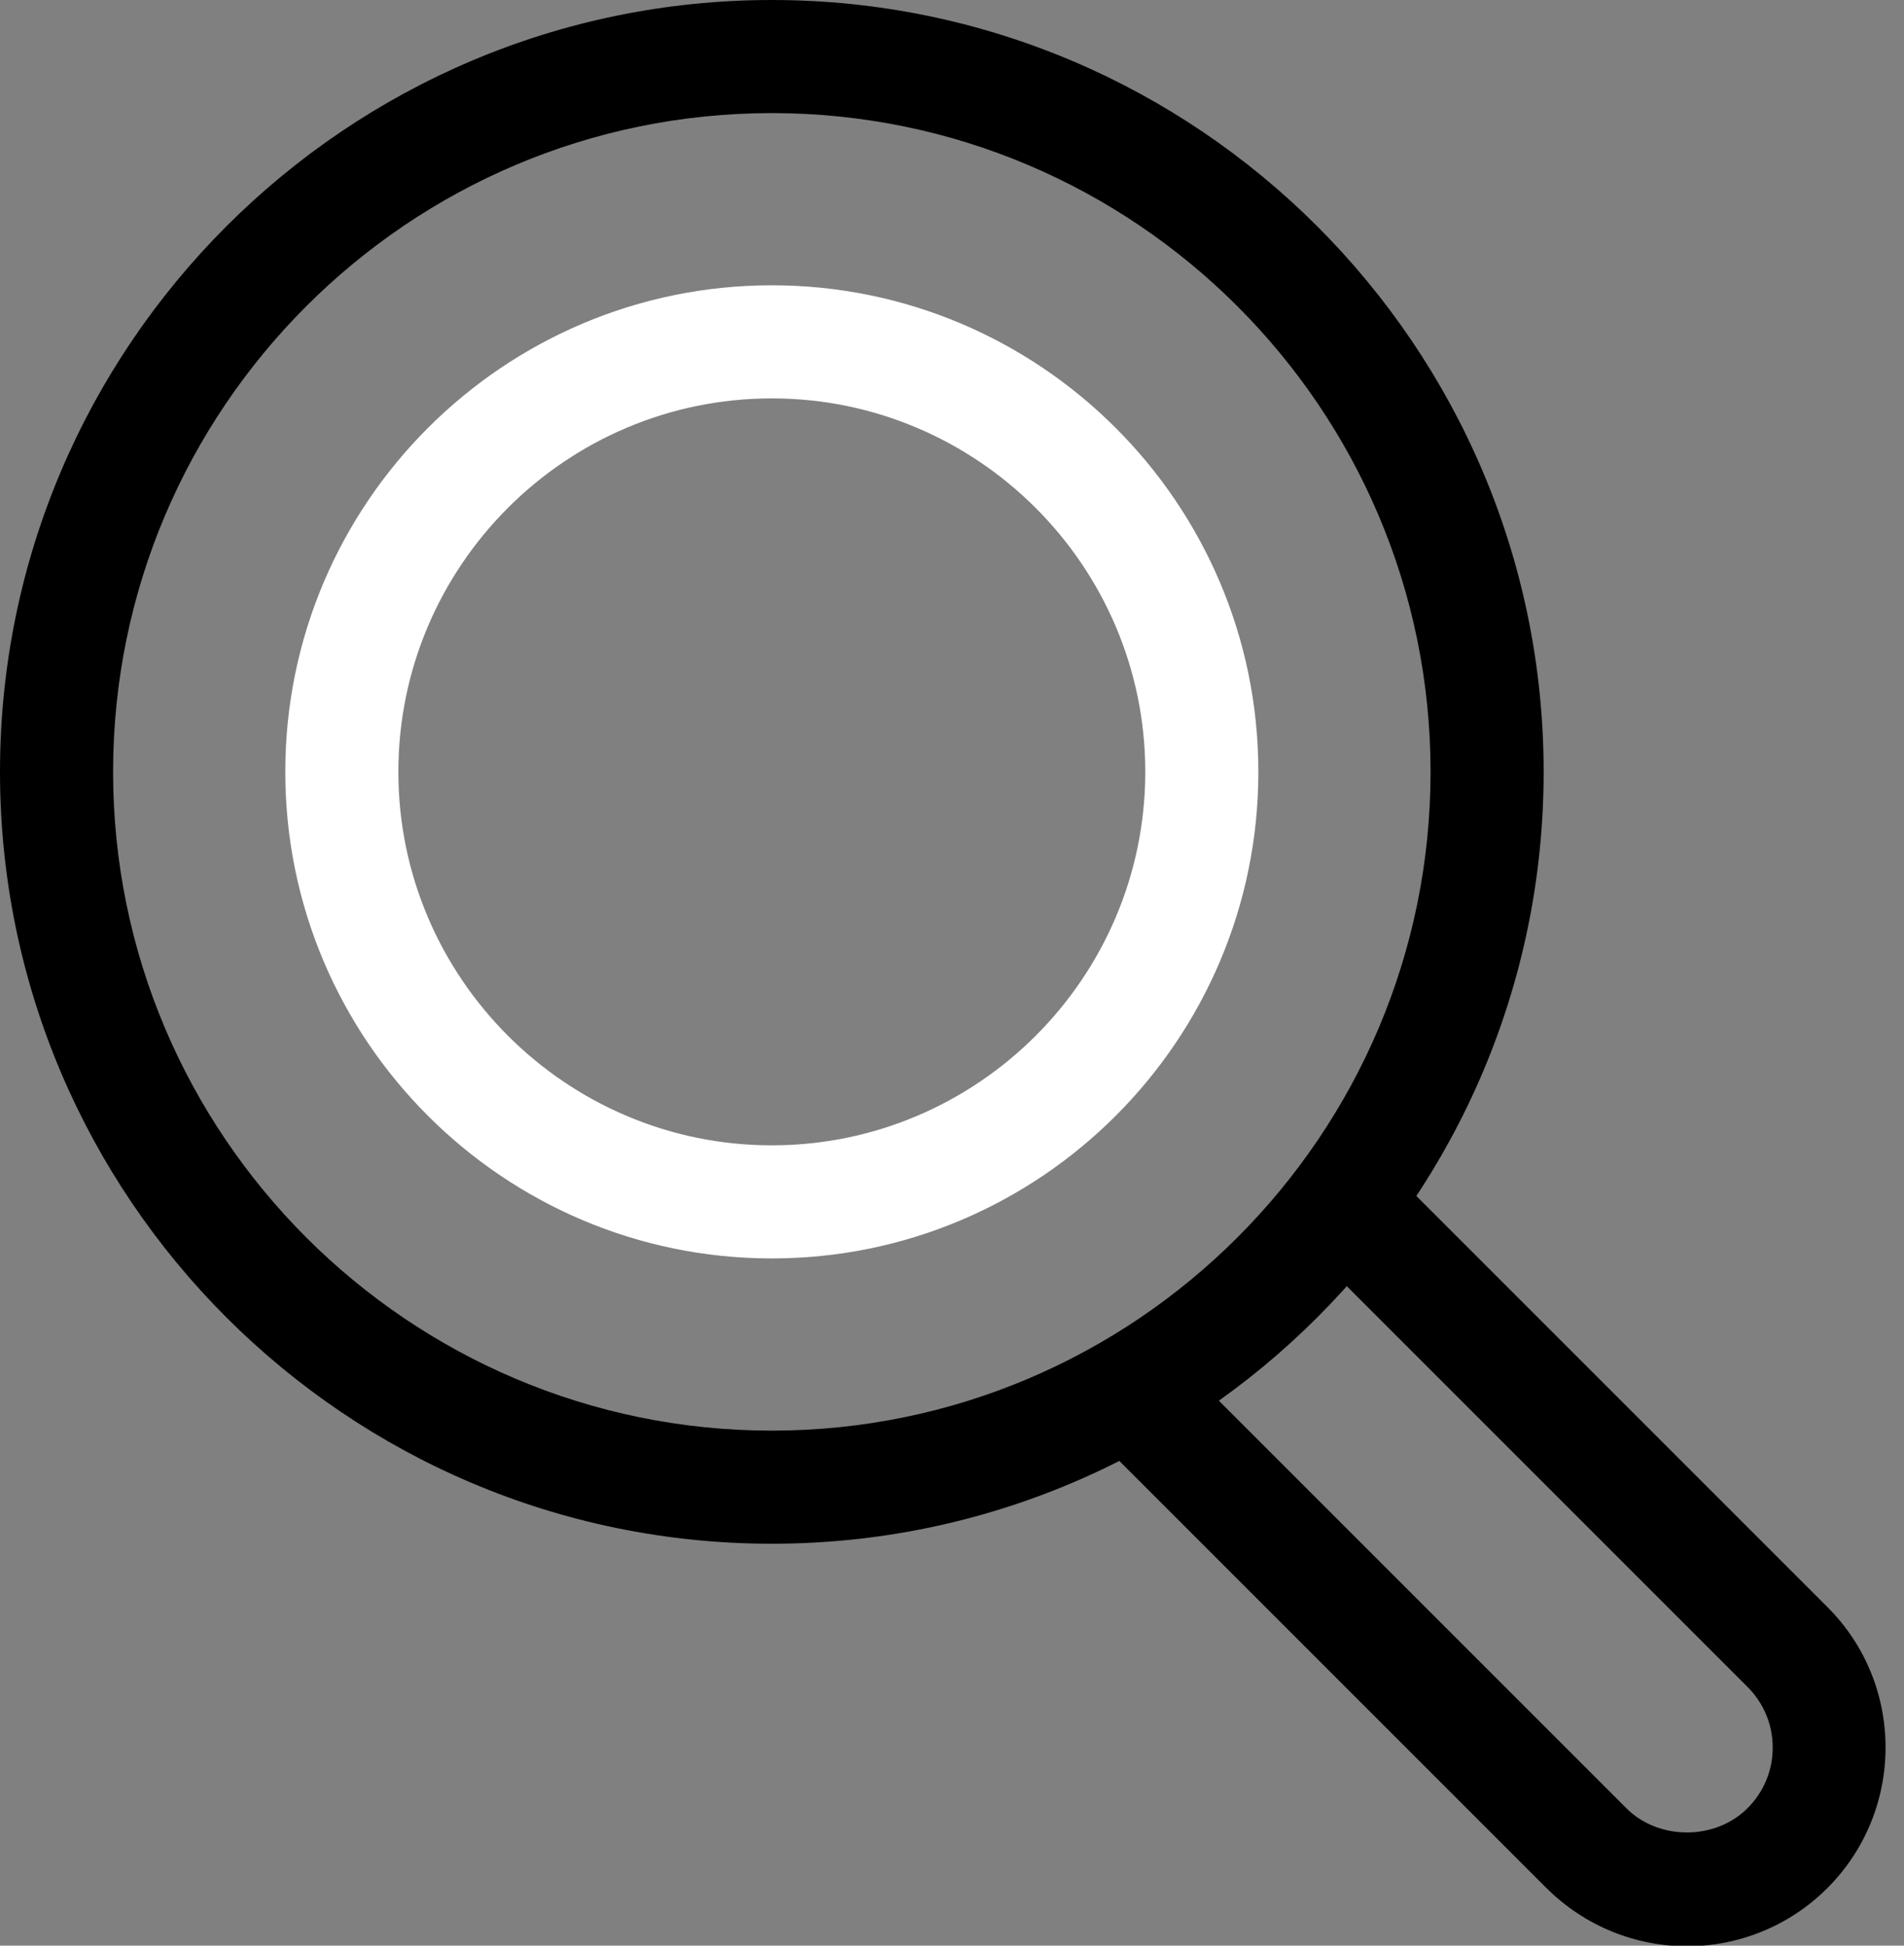
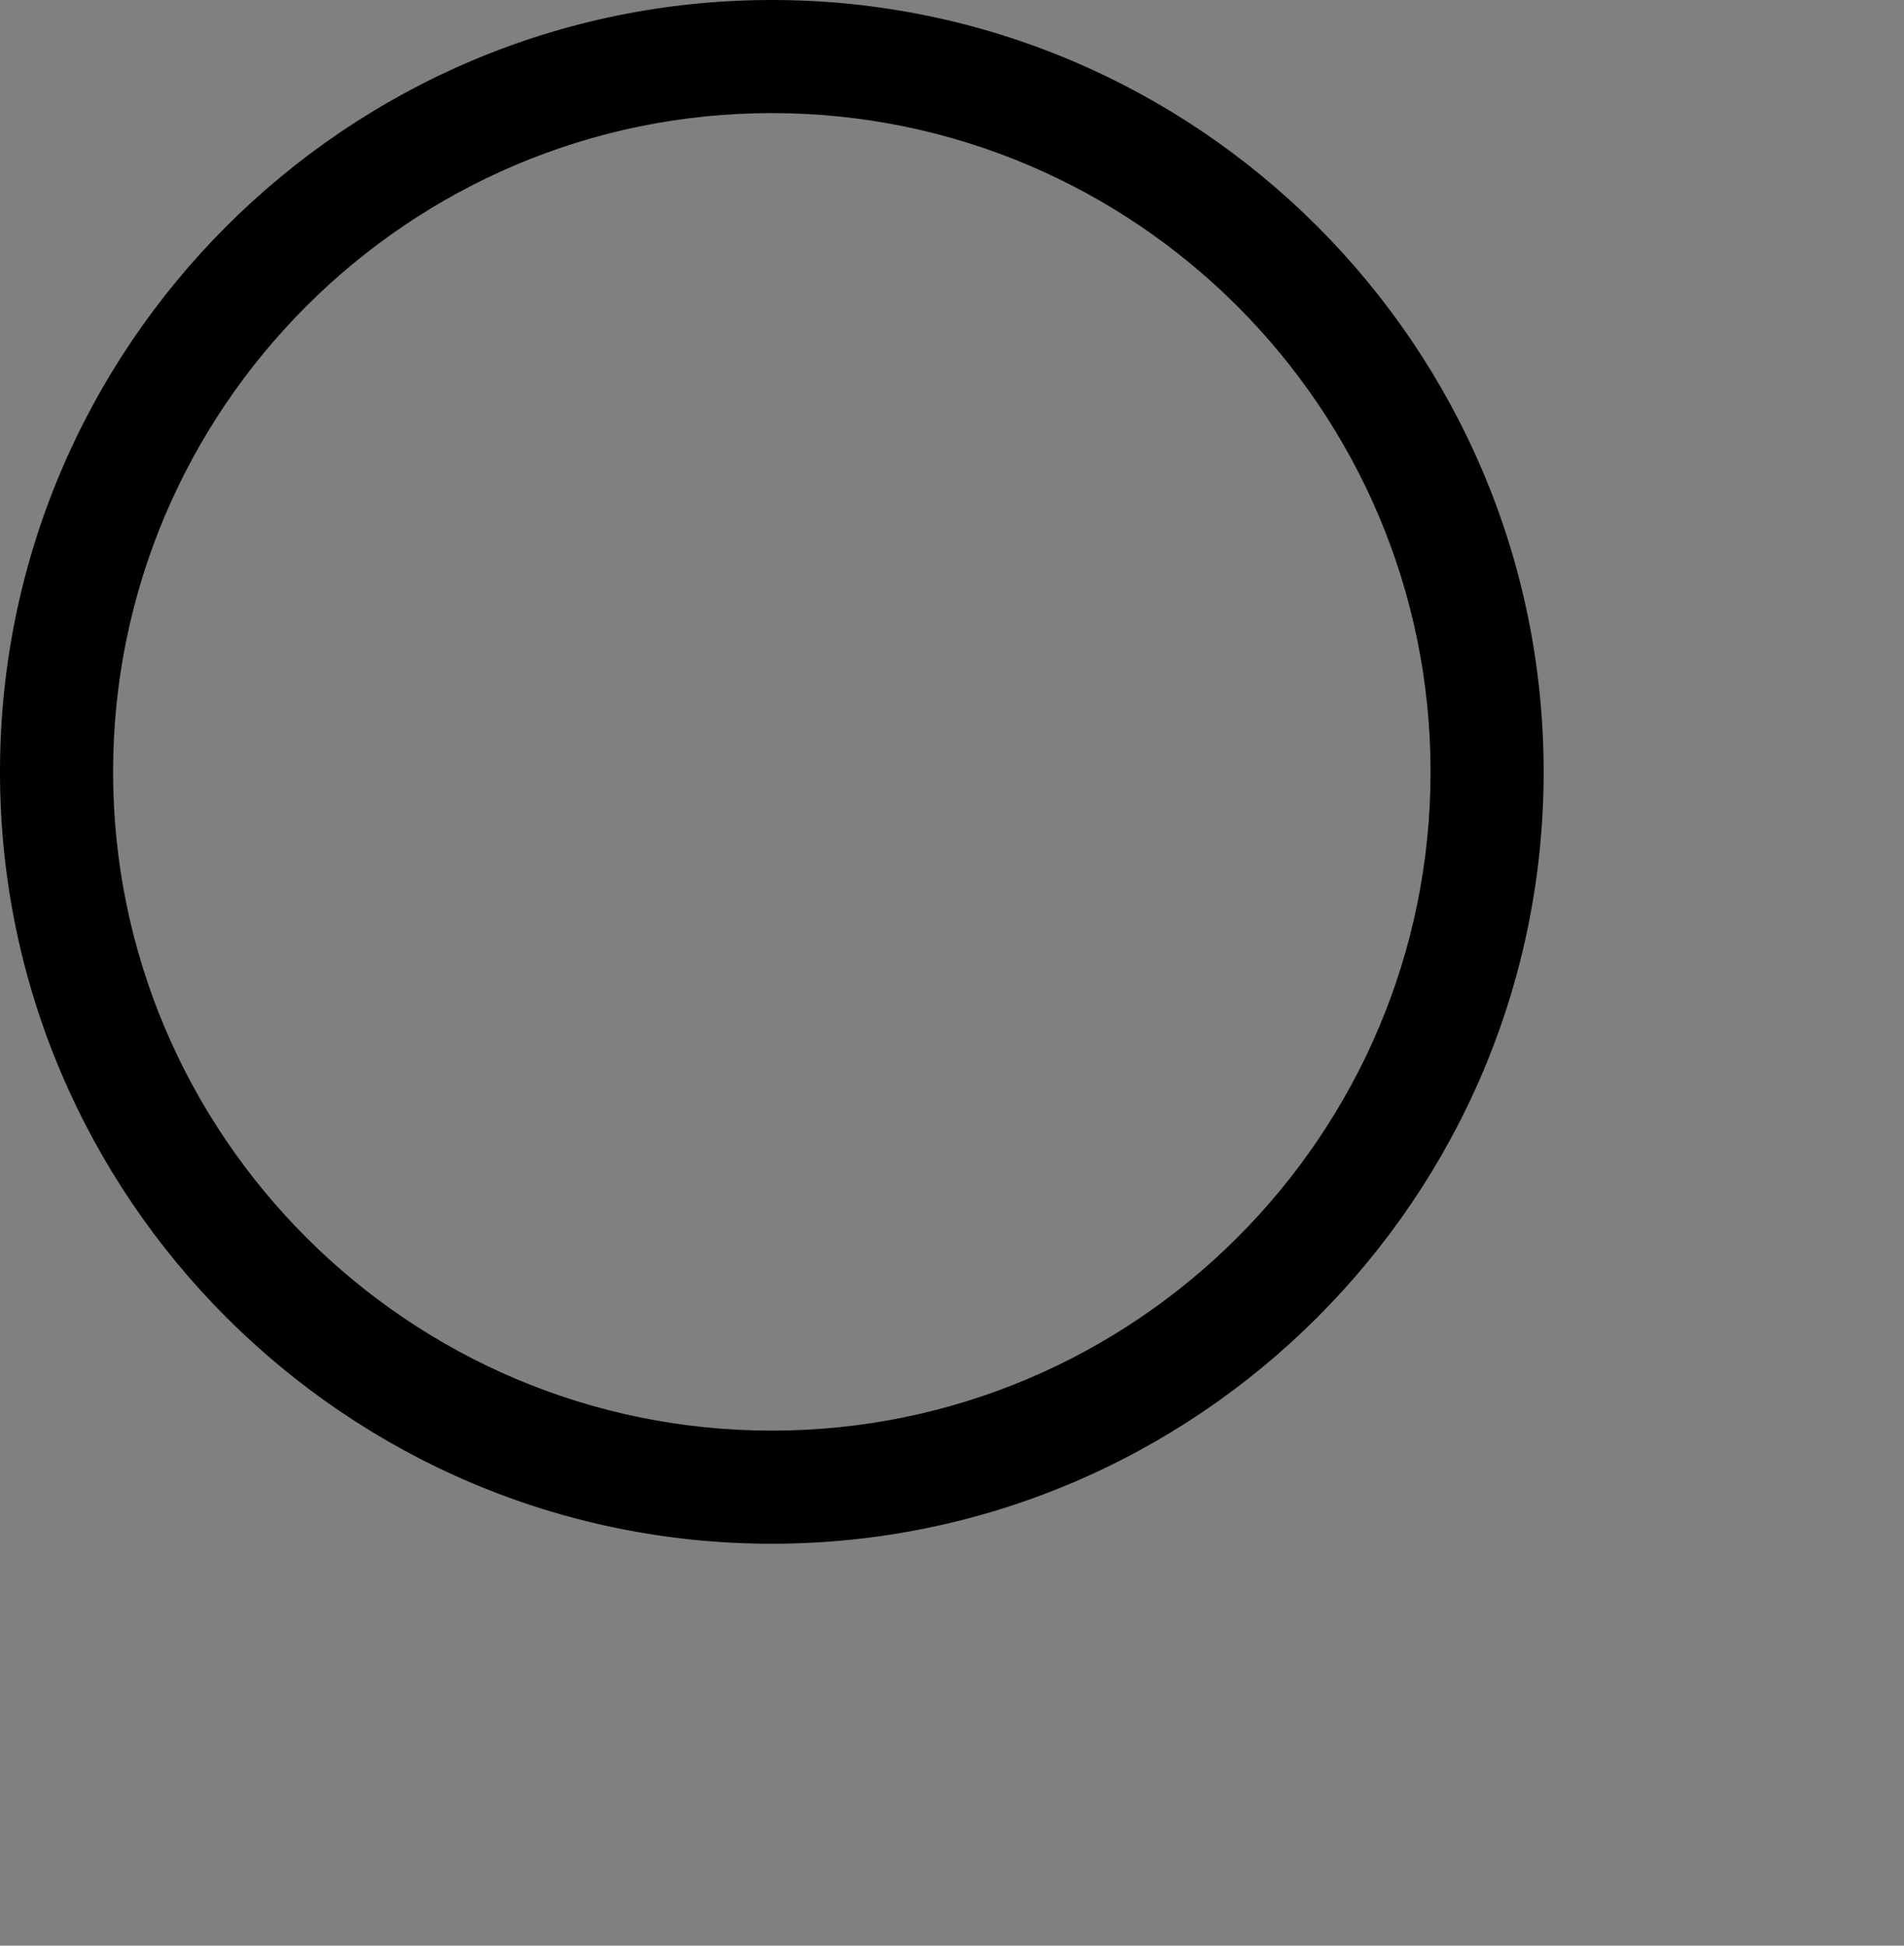
<svg xmlns="http://www.w3.org/2000/svg" data-name="Layer 2" fill="#000000" height="60.9" preserveAspectRatio="xMidYMid meet" version="1" viewBox="0.0 0.0 59.6 60.9" width="59.6" zoomAndPan="magnify">
  <rect x="0.0" y="0.0" width="59.6" height="60.9" fill="#808080" stroke="none" />
  <g data-name="Layer 1">
    <g>
      <g id="change1_1">
-         <path d="M24.16,39.39c-8.4,0-15.23-6.83-15.23-15.23s6.83-15.23,15.23-15.23,15.23,6.83,15.23,15.23-6.83,15.23-15.23,15.23Zm0-26.92c-6.45,0-11.69,5.25-11.69,11.69s5.25,11.69,11.69,11.69,11.69-5.25,11.69-11.69-5.25-11.69-11.69-11.69Z" fill="#ffffff" />
-       </g>
+         </g>
      <g id="change2_1">
        <path d="M24.16,48.32C10.84,48.32,0,37.48,0,24.16S10.84,0,24.16,0s24.16,10.84,24.16,24.16-10.84,24.16-24.16,24.16Zm0-44.78C12.79,3.54,3.54,12.79,3.54,24.16s9.25,20.62,20.62,20.62,20.62-9.25,20.62-20.62S35.53,3.54,24.16,3.54Z" />
      </g>
      <g id="change2_2">
-         <path d="M52.81,60.92c-1.59,0-3.18-.61-4.4-1.82l-14.42-14.42,2.5-2.5,14.42,14.42c1.01,1.01,2.78,1.01,3.79,0,.51-.51,.79-1.18,.79-1.9s-.28-1.39-.79-1.9l-13.93-13.93,2.5-2.5,13.93,13.93c2.43,2.42,2.43,6.37,0,8.8-1.21,1.21-2.81,1.82-4.4,1.82Z" />
-       </g>
+         </g>
    </g>
  </g>
</svg>